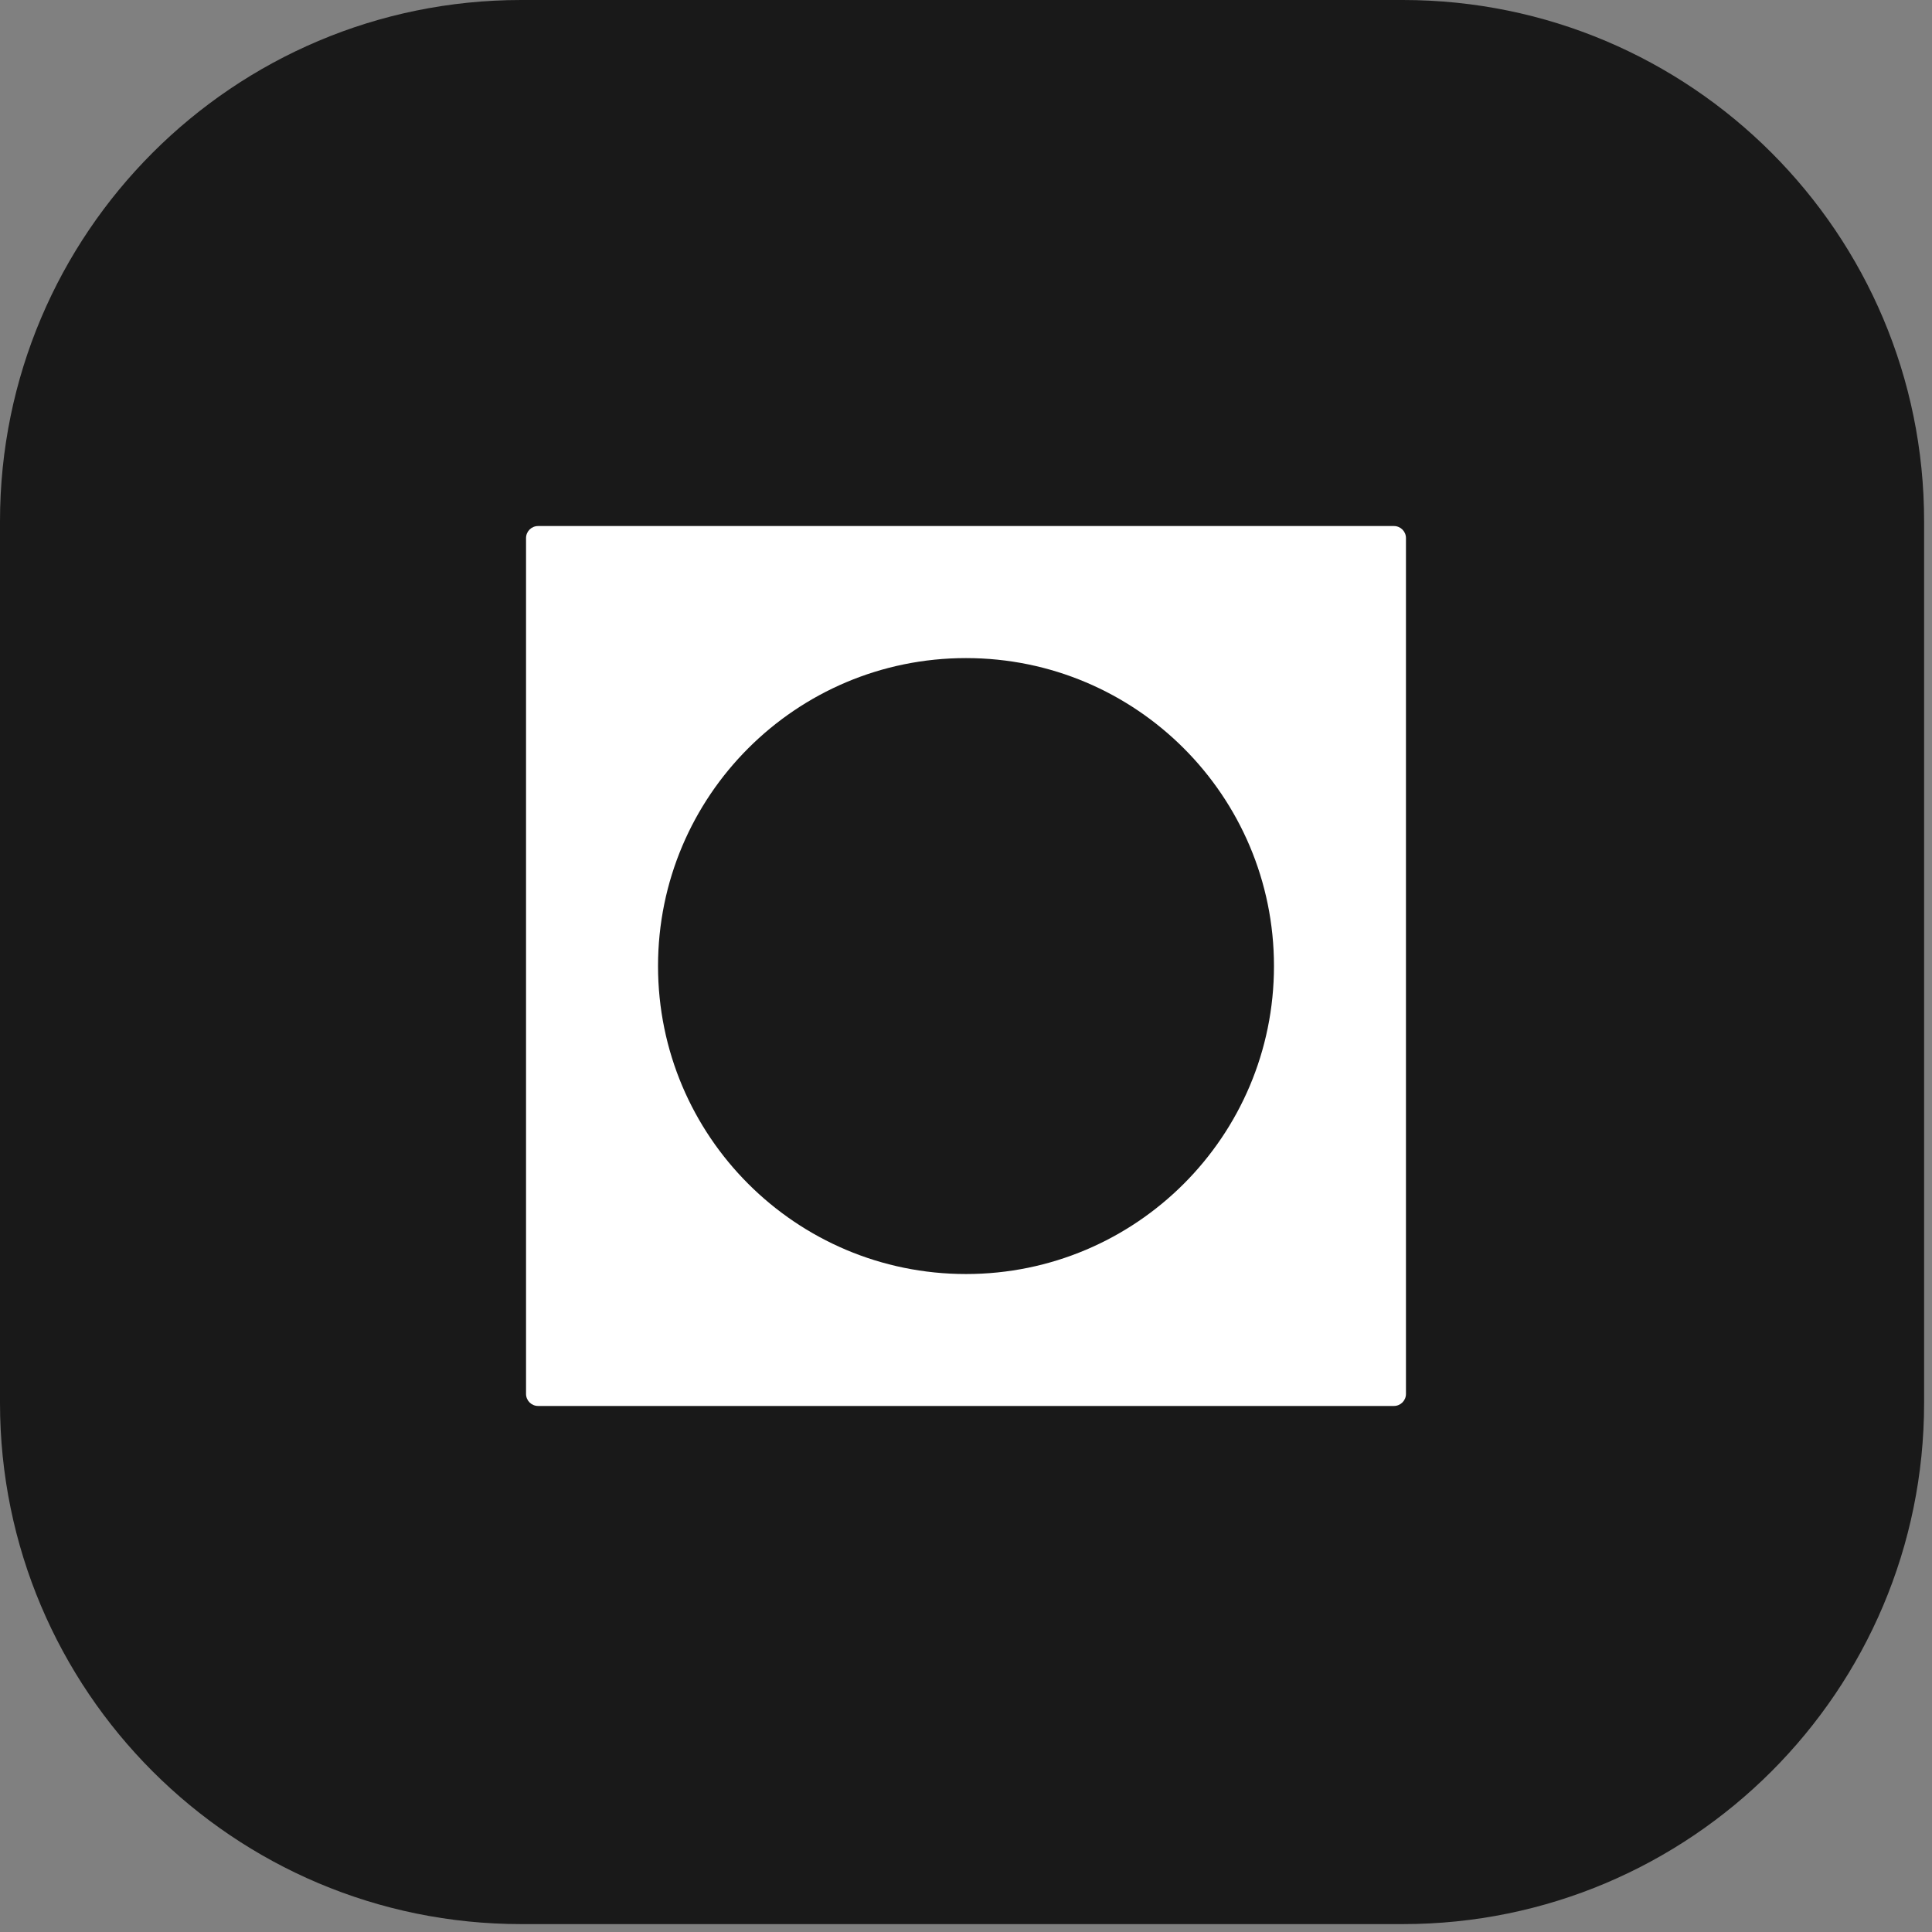
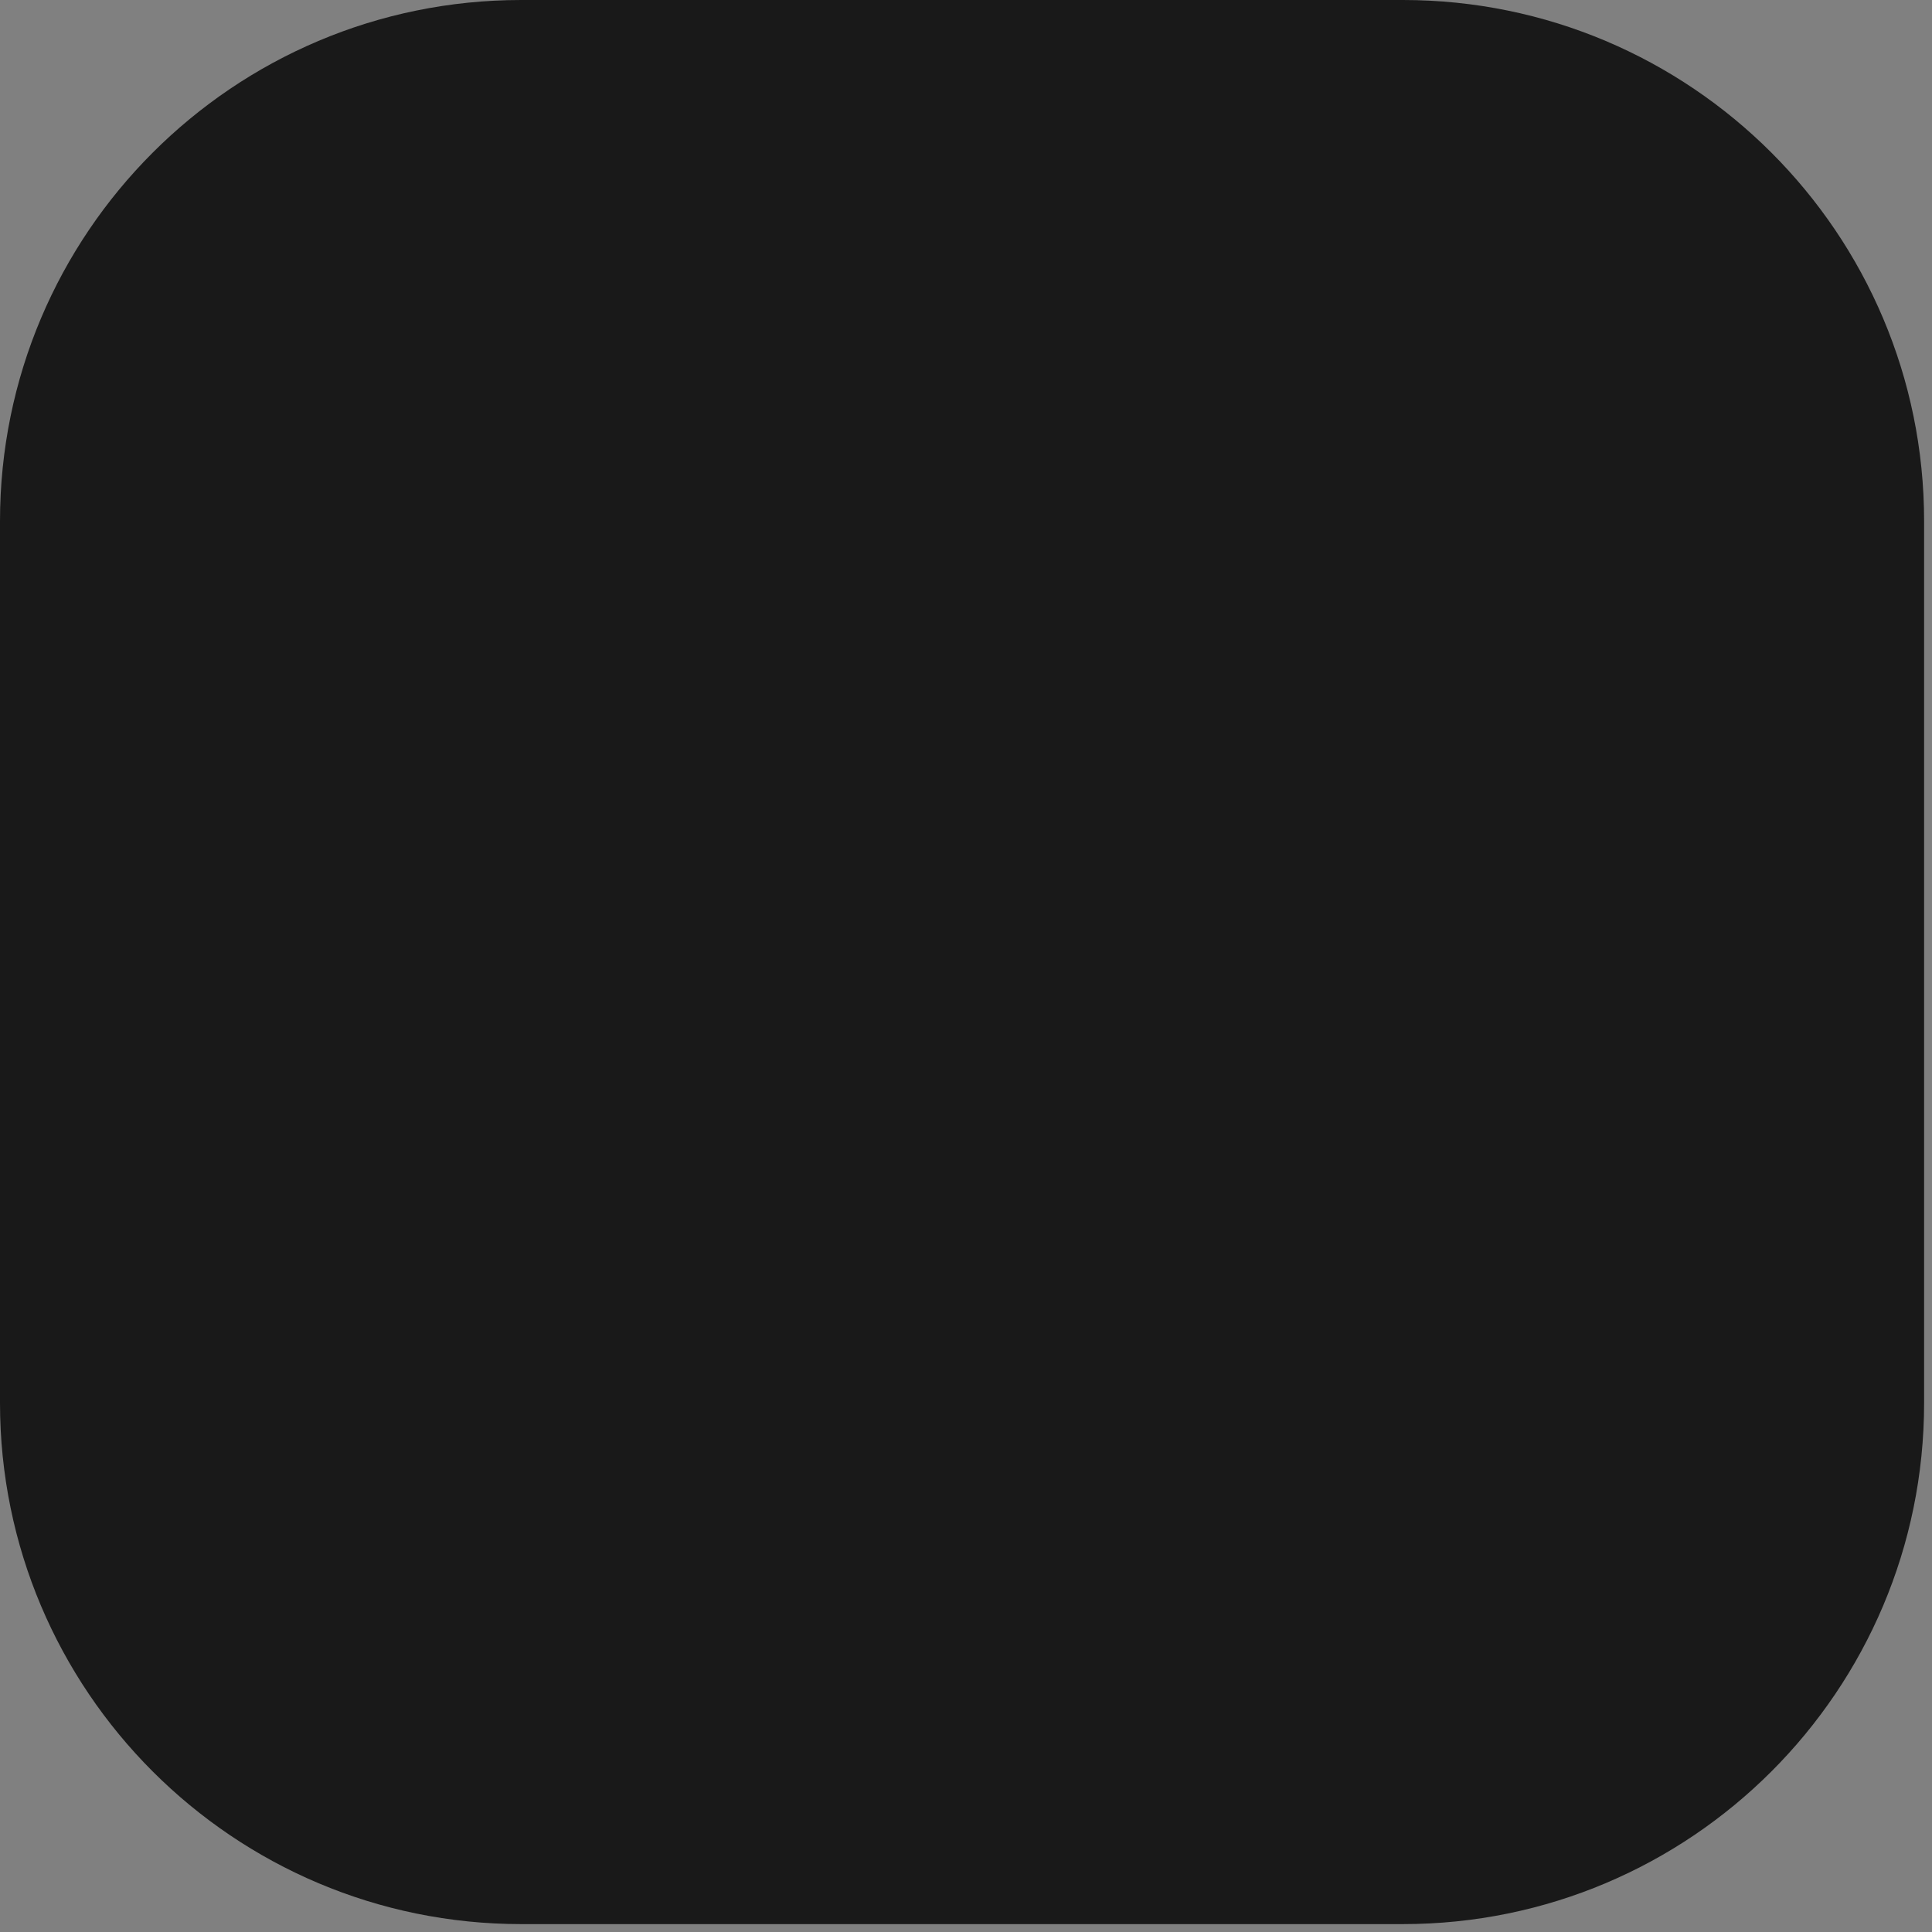
<svg xmlns="http://www.w3.org/2000/svg" width="202" height="202" viewBox="0 0 202 202" fill="none">
  <rect x="0" y="0" width="202" height="202" fill="#808080" stroke="none" />
  <path d="M0 54.501C0 24.401 24.401 0 54.501 0L146.674 0C176.774 0 201.175 24.401 201.175 54.501V146.674C201.175 176.774 176.774 201.175 146.674 201.175L54.501 201.175C24.401 201.175 0 176.774 0 146.674L0 54.501Z" fill="#191919" />
-   <path fill-rule="evenodd" clip-rule="evenodd" d="M55 56.26C55 55.564 55.564 55 56.26 55H145.74C146.436 55 147 55.564 147 56.26V145.74C147 146.436 146.436 147 145.74 147H56.26C55.564 147 55 146.436 55 145.74V56.26ZM101 68.806C83.216 68.806 68.8 83.223 68.8 101.006C68.8 118.79 83.216 133.206 101 133.206C118.784 133.206 133.2 118.79 133.2 101.006C133.2 83.223 118.784 68.806 101 68.806Z" fill="white" />
</svg>